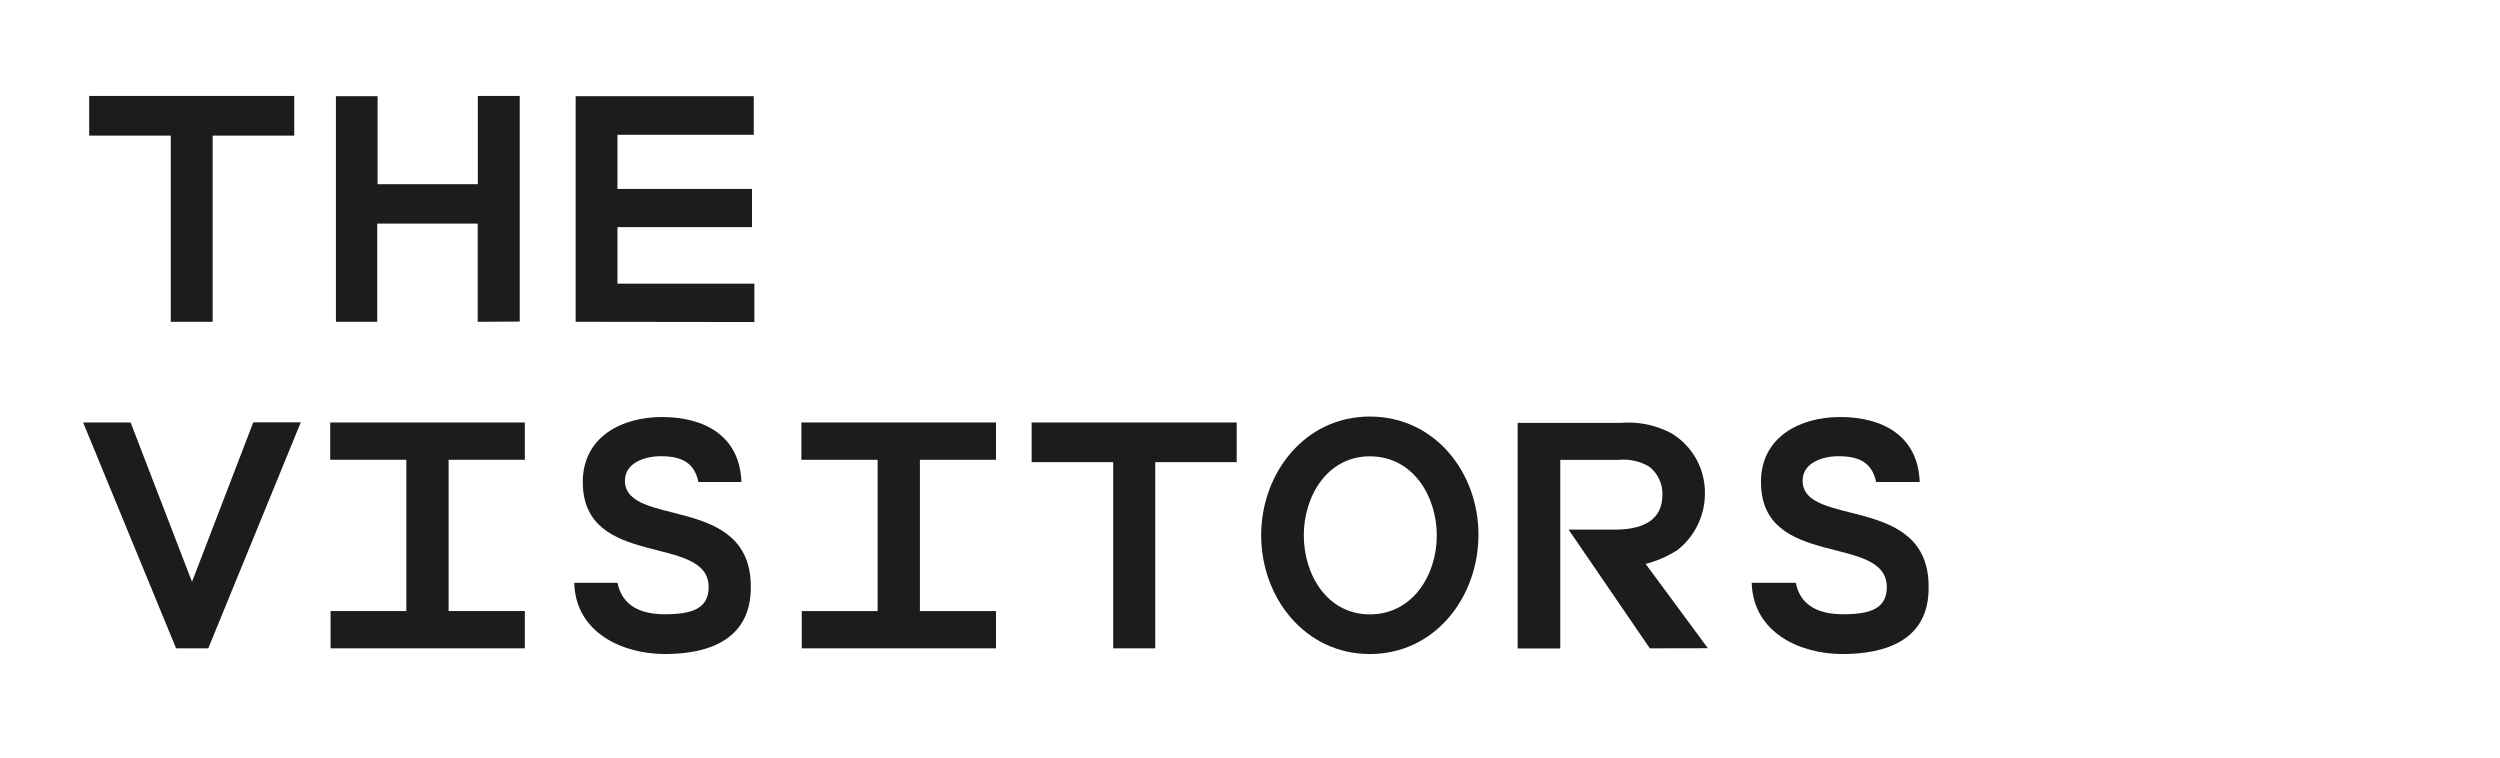
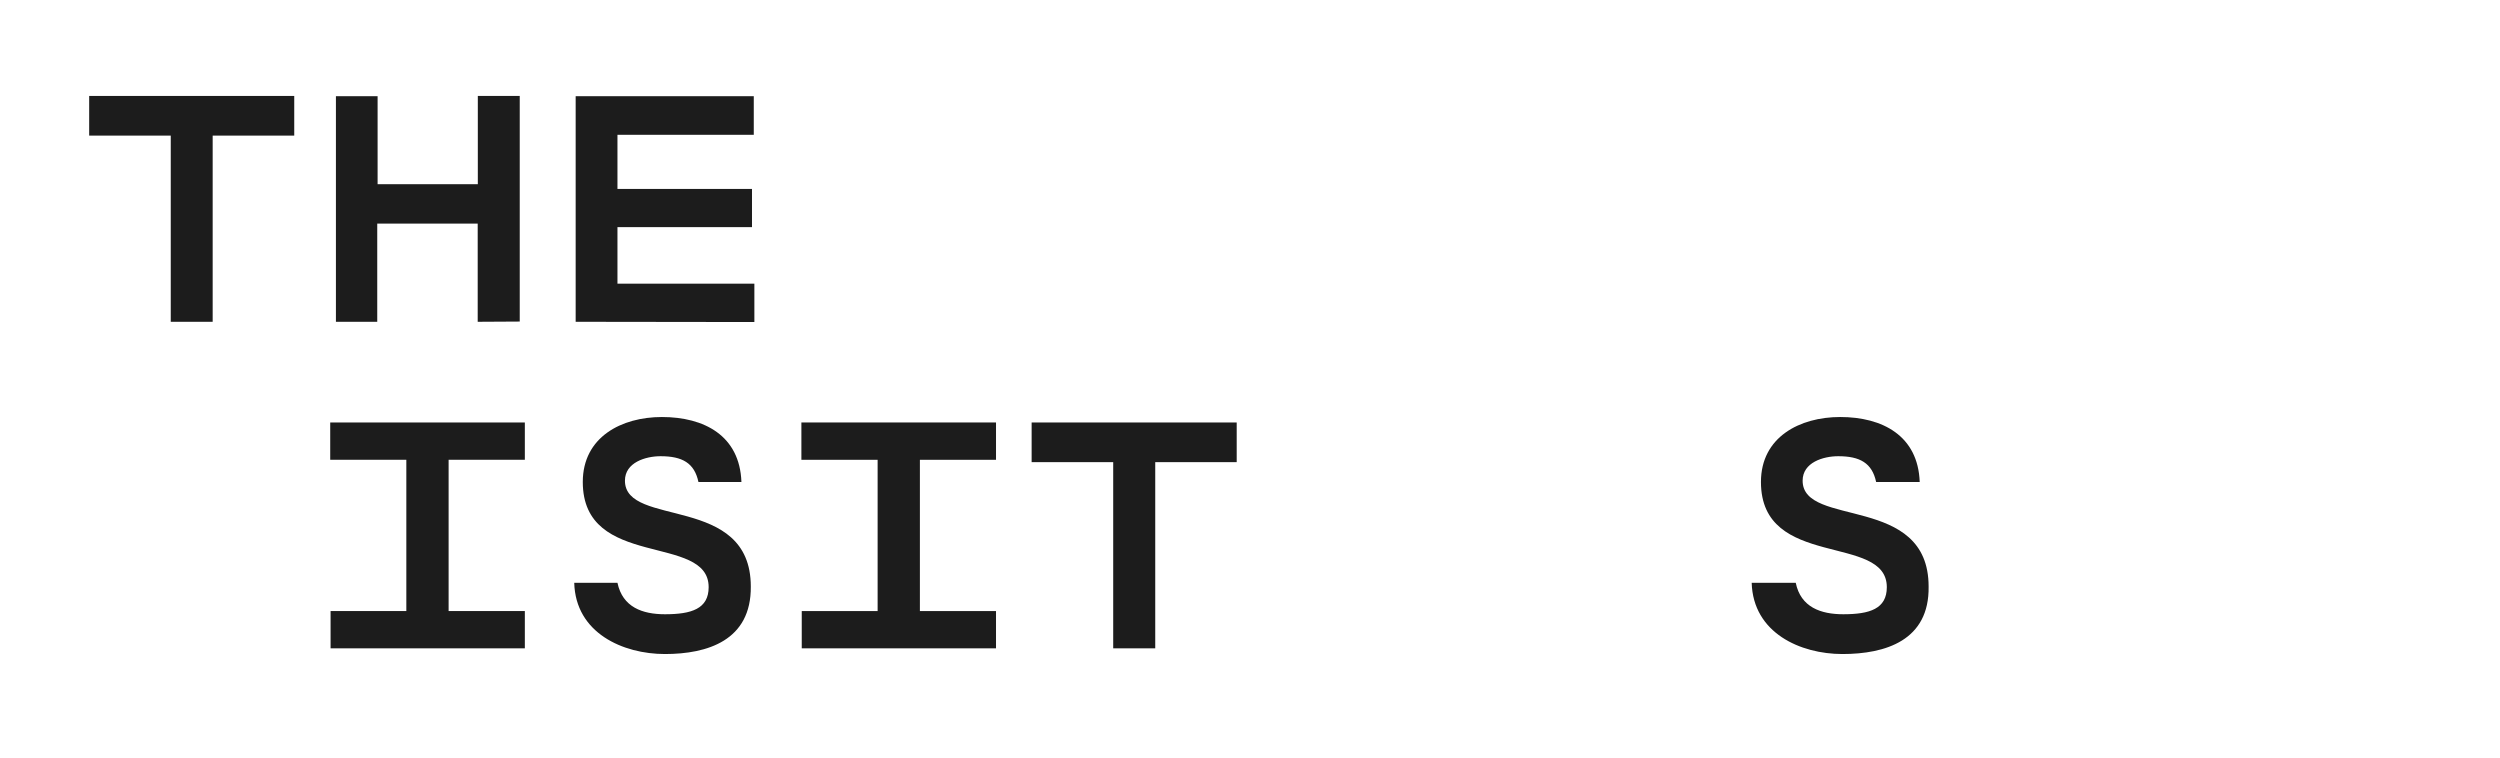
<svg xmlns="http://www.w3.org/2000/svg" width="210.54" height="63.83" viewBox="0 0 210.54 63.83">
  <defs>
    <style>
      .cls-1 {
        isolation: isolate;
      }

      .cls-2 {
        fill: #1c1c1c;
      }
    </style>
  </defs>
  <g id="Ebene_3" data-name="Ebene 3">
    <g class="cls-1">
      <path class="cls-2" d="M17.91,11.42l0,15.68H14.38l0-15.68H7.51V8.08H24.78v3.34Z" />
      <path class="cls-2" d="M40.23,27.1l0-8.27H31.77l0,8.27H28.29l0-19h3.51v7.41h8.44V8.08h3.53l0,19Z" />
      <path class="cls-2" d="M48.48,27.1l0-19h15v3.25H52v4.56H63.33v3.22H52v4.76H63.53l0,3.23Z" />
-       <path class="cls-2" d="M17.54,54.6H14.83L7,35.58H11L16.17,49l5.16-13.43h4Z" />
      <path class="cls-2" d="M27.84,54.6l0-3.14h6.38V38.72H27.81V35.58H44.2v3.14H37.78V51.46H44.2l0,3.14Z" />
      <path class="cls-2" d="M56,55.08c-3.54,0-7.53-1.77-7.64-6H52c.43,2.06,2.11,2.65,4,2.65,2.22,0,3.68-.45,3.68-2.28,0-4.56-10.6-1.45-10.6-8.86,0-3.79,3.27-5.47,6.66-5.47,3.57,0,6.56,1.57,6.7,5.47H58.82c-.34-1.6-1.36-2.17-3.19-2.17-1.25,0-3,.52-3,2.06,0,4,10.6,1.08,10.6,8.92C63.27,53.94,59.57,55.08,56,55.08Z" />
      <path class="cls-2" d="M67.52,54.6l0-3.14h6.39V38.72H67.49V35.58H83.88v3.14H77.47V51.46h6.41l0,3.14Z" />
      <path class="cls-2" d="M97.29,38.92l0,15.68H93.75l0-15.68H86.88V35.58h17.27v3.34Z" />
-       <path class="cls-2" d="M115.36,55.08c-5.47,0-9.15-4.76-9.15-10s3.68-10,9.15-10,9.15,4.7,9.15,9.95S120.86,55.08,115.36,55.08Zm0-16.65c-3.59,0-5.56,3.37-5.56,6.65s1.94,6.66,5.56,6.66S121,48.41,121,45.1,119,38.43,115.36,38.43Z" />
-       <path class="cls-2" d="M138.94,54.6l-6.84-10H136c2,0,4-.57,4-2.93a2.9,2.9,0,0,0-1.11-2.37,4.22,4.22,0,0,0-2.56-.57h-4.93l0,15.88h-3.59l0-19h8.73a7.75,7.75,0,0,1,4.24.89,5.83,5.83,0,0,1,2.8,5,6.05,6.05,0,0,1-2.31,4.82,9.1,9.1,0,0,1-2.68,1.17l5.24,7.1Z" />
      <path class="cls-2" d="M155.16,55.08c-3.53,0-7.52-1.77-7.64-6h3.71c.42,2.06,2.11,2.65,4,2.65,2.22,0,3.67-.45,3.67-2.28,0-4.56-10.6-1.45-10.6-8.86,0-3.79,3.28-5.47,6.67-5.47,3.56,0,6.56,1.57,6.7,5.47H158c-.34-1.6-1.37-2.17-3.19-2.17-1.26,0-3,.52-3,2.06,0,4,10.61,1.08,10.61,8.92C162.49,53.94,158.78,55.08,155.16,55.08Z" />
    </g>
  </g>
</svg>